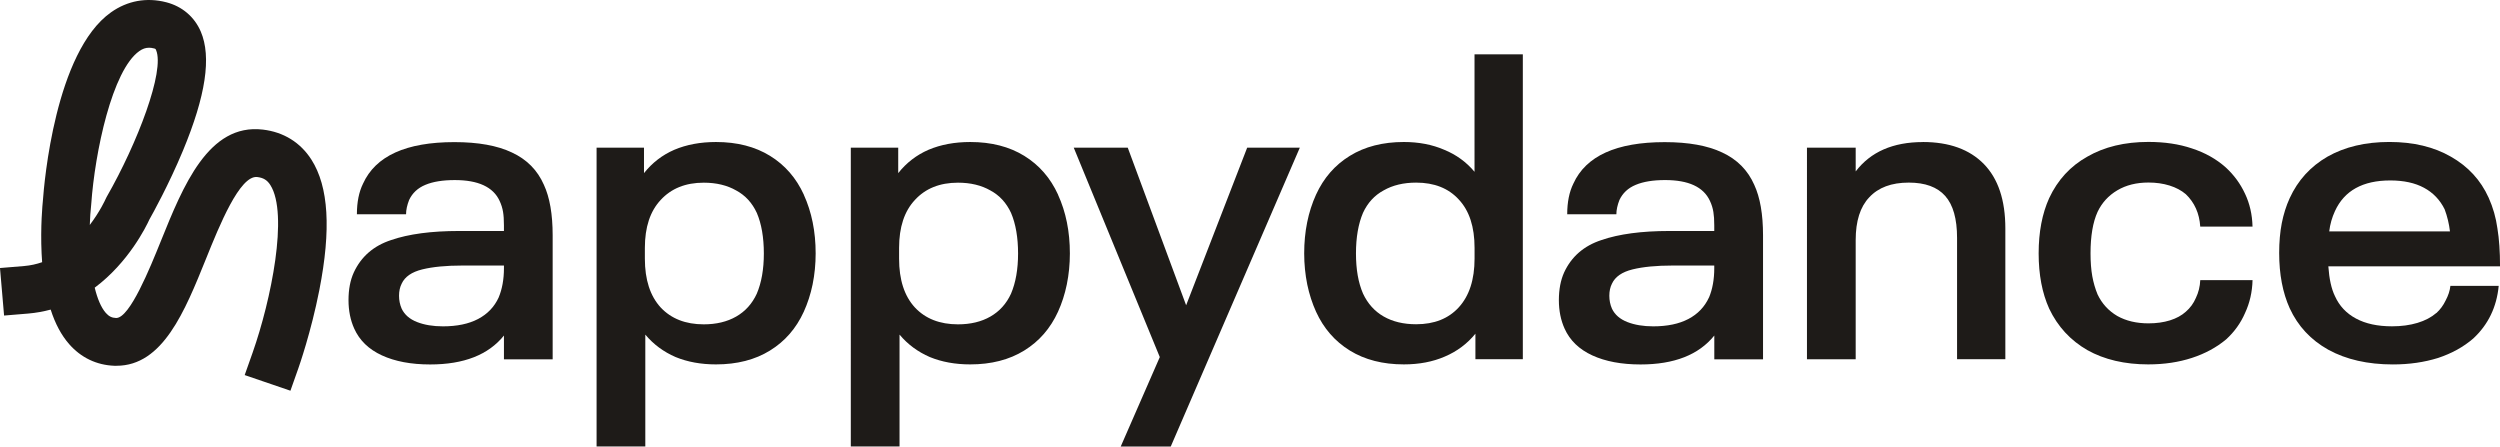
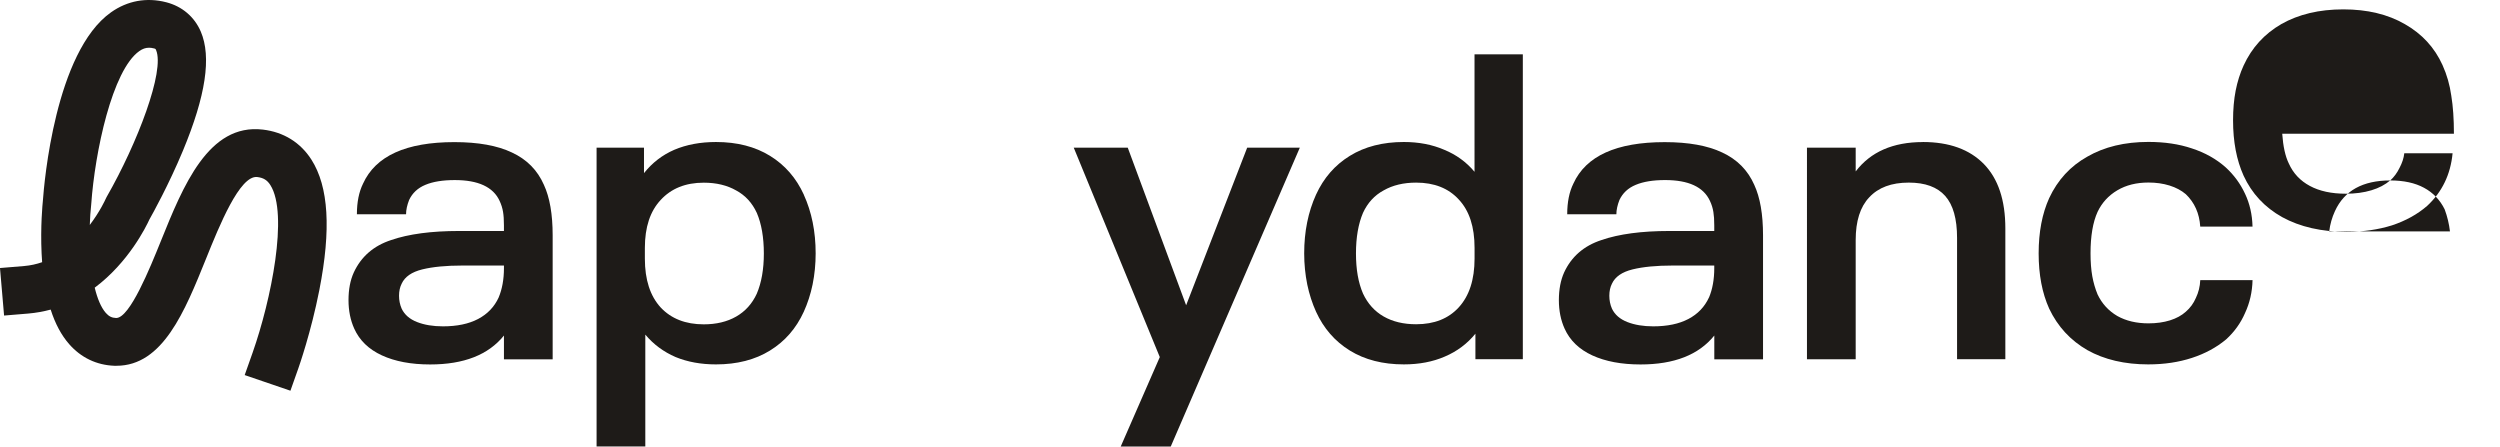
<svg xmlns="http://www.w3.org/2000/svg" id="Layer_1" data-name="Layer 1" viewBox="0 0 1845.43 329.6">
  <defs>
    <style>
      .cls-1 {
        fill: #1e1b18;
      }
    </style>
  </defs>
  <path class="cls-1" d="M109.91,35.24c-2.51,0-4.69.81-7.06,2.46-20.05,14.16-32.81,74.59-35.5,112.96,0,.24-.04.49-.07.74-.5,4.44-.82,9.4-1,14.65,7.59-10.04,11.5-18.7,11.57-18.91.25-.57.57-1.2.85-1.73,22.94-40.04,43.06-93.13,36.51-108.43-.36-.88-.43-.95-1.5-1.23-1.36-.36-2.62-.53-3.8-.53M214.43,288.43l-33.81-11.56,5.88-16.63c13.58-38.55,26.61-102.4,13.06-123.65-2.33-3.66-5.15-5.39-9.73-5.92-12.83-1.34-27.84,35.69-37.75,60.33-15.69,38.87-31.89,79-66.09,79h-1.62c-13.08-.5-24.58-5.99-33.31-15.97-5.74-6.55-10.32-15.04-13.65-25.5-5.24,1.41-10.75,2.42-16.56,2.92l-17.84,1.48L0,197.85l17.84-1.48c4.69-.39,9.09-1.38,13.26-2.83-.14-2.07-.29-4.19-.39-6.38-.93-19.69.67-36.4.96-39.21.89-12.64,9.07-109.72,50.3-138.87C94.11.49,108.26-2.08,122.8,1.69c11.68,3.04,20.71,10.71,25.4,21.6,8.02,18.67,3.69,47.5-13.22,88.09-10.43,25.01-22.18,46.19-24.65,50.55-2.58,5.64-15.47,31.79-40.41,50.42,1.91,7.9,4.6,14.52,8.2,18.65,2.26,2.53,4.41,3.62,7.53,3.73h.14c10.03,0,24.93-36.89,32.95-56.76,16.45-40.77,35.15-87.04,75.27-82.31,15.36,1.8,27.75,9.48,35.89,22.2,12.71,19.98,14.62,51.48,5.81,96.34-6.06,30.83-15.04,56.48-15.44,57.57l-5.88,16.63.04.04Z" />
-   <path class="cls-1" d="M1764.43,133.2c-20.3,0-33.92,7.53-40.83,22.62-2.16,4.69-3.59,9.66-4.23,14.98h89.12c-.64-5.53-1.94-10.96-3.9-16.25-3.44-7-8.54-12.32-15.22-15.92-6.71-3.63-15.01-5.43-24.97-5.43h.03ZM1798.47,231.08c2.8-2.53,5.08-5.64,6.81-9.23,1.94-3.63,3.15-7.23,3.54-10.85h35.65c-1.5,15.71-7.77,28.67-18.81,38.89-7.13,6.17-15.76,10.96-25.93,14.34-10.18,3.18-21.28,4.79-33.38,4.79-18.6,0-34.47-3.63-47.65-10.85-12.96-7.23-22.45-17.45-28.51-30.62-5.19-11.49-7.77-25.09-7.77-40.8,0-8.06.64-15.4,1.92-21.99,1.3-6.59,3.23-12.76,5.85-18.49,6.06-13.19,15.33-23.37,27.87-30.62,12.76-7.23,27.98-10.85,45.7-10.85s32.85,3.62,45.4,10.85c12.74,7.23,22.03,17.34,27.87,30.26,3.26,7.23,5.4,14.78,6.48,22.63,1.3,7.85,1.94,17.23,1.94,28.05h-126.74c.65,9.33,2.26,16.67,4.87,21.99,3.23,7.21,8.42,12.76,15.55,16.56,7.12,3.84,15.97,5.74,26.57,5.74,6.92,0,13.19-.84,18.81-2.53,5.63-1.69,10.24-4.15,13.93-7.32l.04.07Z" />
+   <path class="cls-1" d="M1764.43,133.2c-20.3,0-33.92,7.53-40.83,22.62-2.16,4.69-3.59,9.66-4.23,14.98h89.12c-.64-5.53-1.94-10.96-3.9-16.25-3.44-7-8.54-12.32-15.22-15.92-6.71-3.63-15.01-5.43-24.97-5.43h.03Zc2.8-2.53,5.08-5.64,6.81-9.23,1.94-3.63,3.15-7.23,3.54-10.85h35.65c-1.5,15.71-7.77,28.67-18.81,38.89-7.13,6.17-15.76,10.96-25.93,14.34-10.18,3.18-21.28,4.79-33.38,4.79-18.6,0-34.47-3.63-47.65-10.85-12.96-7.23-22.45-17.45-28.51-30.62-5.19-11.49-7.77-25.09-7.77-40.8,0-8.06.64-15.4,1.92-21.99,1.3-6.59,3.23-12.76,5.85-18.49,6.06-13.19,15.33-23.37,27.87-30.62,12.76-7.23,27.98-10.85,45.7-10.85s32.85,3.62,45.4,10.85c12.74,7.23,22.03,17.34,27.87,30.26,3.26,7.23,5.4,14.78,6.48,22.63,1.3,7.85,1.94,17.23,1.94,28.05h-126.74c.65,9.33,2.26,16.67,4.87,21.99,3.23,7.21,8.42,12.76,15.55,16.56,7.12,3.84,15.97,5.74,26.57,5.74,6.92,0,13.19-.84,18.81-2.53,5.63-1.69,10.24-4.15,13.93-7.32l.04.07Z" />
  <path class="cls-1" d="M1585.9,268.99c-17.52,0-32.53-3.52-45.06-10.54-12.53-7.21-21.92-17.43-28.19-30.61-5.19-11.49-7.78-25.09-7.78-40.8s2.59-29.31,7.78-40.8c6.27-13.4,15.65-23.62,28.19-30.62,12.53-7.23,27.54-10.85,45.06-10.85,11.89,0,22.57,1.57,32.1,4.79,9.71,3.16,18.05,7.85,24.97,14.02,6.04,5.53,10.82,12.02,14.25,19.44,3.44,7.23,5.31,15.3,5.53,24.24h-38.59c-.64-9.76-4.22-17.76-10.67-23.92-3.23-2.74-7.24-4.9-12-6.38-4.76-1.48-9.92-2.21-15.54-2.21-8.86,0-16.52,1.89-23.01,5.74-6.49,3.84-11.35,9.14-14.58,15.93-3.47,7.65-5.19,17.87-5.19,30.62,0,6.38.43,12,1.3,16.91.86,4.69,2.14,9.14,3.9,13.4,3.23,6.8,8.09,12.12,14.58,15.92,6.49,3.63,14.15,5.43,23.01,5.43,5.83,0,11.13-.74,15.86-2.21,4.76-1.49,8.63-3.63,11.68-6.38,3.22-2.76,5.72-6.17,7.45-10.22,1.94-4.05,3.01-8.38,3.22-13.08h38.59c-.22,8.7-2.05,16.78-5.53,24.24-3.22,7.44-7.87,13.91-13.93,19.45-7.13,5.95-15.54,10.53-25.29,13.7-9.71,3.18-20.42,4.79-32.1,4.79" />
  <path class="cls-1" d="M1419.37,104.83c19.45,0,34.47,5.43,45.06,16.24,10.57,10.86,15.86,26.68,15.86,47.5v96.59h-35.64v-89.57c0-14.02-2.9-24.36-8.75-30.94-5.83-6.59-14.79-9.86-26.89-9.86-12.76,0-22.46,3.62-29.16,10.85-6.7,7.02-10.03,17.55-10.03,31.57v87.98h-35.97V108.99h35.97v17.55c11.03-14.45,27.54-21.67,49.58-21.67l-.04-.04Z" />
  <path class="cls-1" d="M1261.55,219.59c2.58-6.17,3.87-13.4,3.87-21.67v-1.91h-30.82c-11.89,0-21.71.95-29.48,2.85-7.77,1.91-12.85,5.43-15.22,10.54-1.3,2.53-1.94,5.53-1.94,8.91s.64,6.59,1.94,9.55c2.14,4.47,5.95,7.74,11.35,9.86,5.42,2.12,11.8,3.18,19.13,3.18,10.35,0,19.02-1.8,25.93-5.43,6.92-3.63,12-8.91,15.23-15.93v.04ZM1294.93,136.4c4.33,9.34,6.49,21.78,6.49,37.32v91.51h-35.97v-17.55c-11.46,14.23-29.59,21.35-54.45,21.35-14.04,0-25.93-2.23-35.64-6.7-9.71-4.47-16.52-11.06-20.43-19.76-2.79-6.17-4.22-13.19-4.22-21.04s1.3-14.66,3.87-20.4c5.4-11.7,14.58-19.66,27.55-23.92,12.96-4.47,29.69-6.7,50.22-6.7h33.07v-4.15c0-4.05-.22-7.34-.65-9.87-.43-2.74-1.28-5.53-2.58-8.27-4.76-10.22-15.76-15.3-33.06-15.3-8.86,0-16.08,1.17-21.71,3.54-5.63,2.33-9.59,6.06-12,11.17-1.5,3.83-2.26,7.32-2.26,10.53h-36.29c0-8.91,1.5-16.45,4.55-22.62,9.27-20.4,31.78-30.62,67.41-30.62,17.52,0,31.67,2.53,42.45,7.65,11.04,5.11,18.91,13.08,23.69,23.92l-.04-.07Z" />
  <path class="cls-1" d="M1088.48,182.95c0-15.51-3.87-27.42-11.68-35.71-7.56-8.27-18.05-12.44-31.44-12.44-9.29,0-17.31,1.91-24.01,5.75-6.7,3.62-11.78,9.12-15.22,16.56-3.44,8.06-5.19,18.08-5.19,29.95s1.71,21.56,5.19,29.63c3.47,7.42,8.52,13.06,15.22,16.91,6.7,3.84,14.68,5.75,24.01,5.75,13.4,0,23.85-4.16,31.44-12.45,7.77-8.48,11.68-20.5,11.68-36.01v-7.95ZM1124.11,40.1v225.05h-35v-18.83c-6.06,7.44-13.62,13.08-22.67,16.92-8.86,3.84-18.92,5.74-30.14,5.74-15.54,0-28.84-3.41-39.87-10.21-11.03-6.81-19.34-16.35-24.97-28.69-2.79-6.17-4.97-12.87-6.48-20.08-1.5-7.44-2.26-15.08-2.26-22.94,0-16.14,2.94-30.62,8.73-43.35,5.63-12.32,13.94-21.88,24.97-28.67,11.03-6.81,24.33-10.22,39.87-10.22,11.03,0,20.96,1.91,29.8,5.74,8.86,3.63,16.31,9.02,22.36,16.25V40.1h35.64Z" />
  <polygon class="cls-1" points="920.64 108.99 875.57 225.34 832.47 108.99 792.6 108.99 856.13 263.59 827.29 329.6 864.22 329.6 959.5 108.99 959.54 108.99 920.64 108.99" />
-   <path class="cls-1" d="M746.32,216.74c3.44-8.08,5.19-17.98,5.19-29.63s-1.73-21.89-5.19-29.95c-3.44-7.44-8.52-12.96-15.22-16.56-6.7-3.84-14.69-5.75-23.97-5.75-13.4,0-24.01,4.28-31.78,12.76-7.77,8.29-11.67,20.09-11.67,35.39v7.97c0,15.5,3.86,27.52,11.67,36,7.77,8.29,18.38,12.45,31.78,12.45,9.27,0,17.3-1.91,23.97-5.75,6.7-3.84,11.78-9.44,15.22-16.91M781,143.73c5.83,12.76,8.75,27.2,8.75,43.34,0,7.85-.75,15.5-2.27,22.94-1.49,7.23-3.68,13.93-6.48,20.09-5.63,12.32-13.94,21.88-24.97,28.67-11.03,6.81-24.33,10.22-39.87,10.22-11.03,0-20.96-1.8-29.8-5.43-8.84-3.83-16.29-9.33-22.35-16.56v82.57h-35.97V108.99h35v18.81c6.06-7.65,13.51-13.38,22.35-17.23,9.07-3.84,19.36-5.74,30.82-5.74,15.54,0,28.83,3.41,39.87,10.21,11.03,6.81,19.34,16.35,24.97,28.69h-.04Z" />
  <path class="cls-1" d="M558.66,216.74c3.44-8.08,5.19-17.98,5.19-29.63s-1.71-21.89-5.19-29.95c-3.44-7.44-8.52-12.96-15.22-16.56-6.7-3.84-14.69-5.75-23.97-5.75-13.4,0-23.99,4.28-31.78,12.76-7.77,8.29-11.67,20.09-11.67,35.39v7.97c0,15.5,3.9,27.52,11.67,36,7.78,8.29,18.38,12.45,31.78,12.45,9.27,0,17.27-1.91,23.97-5.75,6.7-3.84,11.78-9.44,15.22-16.91M593.34,143.73c5.83,12.76,8.75,27.2,8.75,43.34,0,7.85-.75,15.5-2.26,22.94-1.5,7.23-3.69,13.93-6.49,20.09-5.63,12.32-13.94,21.88-24.97,28.67-11.03,6.81-24.31,10.22-39.87,10.22-11.03,0-20.96-1.8-29.8-5.43-8.84-3.83-16.29-9.33-22.35-16.56v82.57h-35.97V108.99h35v18.81c6.06-7.65,13.51-13.38,22.36-17.23,9.05-3.84,19.34-5.74,30.8-5.74,15.54,0,28.83,3.41,39.87,10.21,11.03,6.81,19.34,16.35,24.97,28.69h-.04Z" />
  <path class="cls-1" d="M368.09,219.59c2.59-6.17,3.91-13.4,3.91-21.67v-1.91h-30.8c-11.89,0-21.71.95-29.48,2.85-7.77,1.91-12.87,5.43-15.22,10.54-1.3,2.53-1.94,5.53-1.94,8.91s.64,6.59,1.94,9.55c2.14,4.47,5.93,7.74,11.35,9.86,5.4,2.12,11.78,3.18,19.13,3.18,10.37,0,19.01-1.8,25.93-5.43,6.91-3.63,12-8.91,15.22-15.93l-.04.04ZM401.48,136.4c4.33,9.34,6.48,21.78,6.48,37.32v91.51h-35.96v-17.55c-11.46,14.23-29.59,21.35-54.45,21.35-14.04,0-25.93-2.23-35.64-6.7-9.72-4.47-16.52-11.06-20.43-19.76-2.79-6.17-4.22-13.19-4.22-21.04s1.28-14.66,3.9-20.4c5.42-11.7,14.58-19.66,27.54-23.92,12.96-4.47,29.7-6.7,50.23-6.7h33.06v-4.15c0-4.05-.21-7.34-.64-9.87-.43-2.74-1.3-5.53-2.59-8.27-4.76-10.22-15.75-15.29-33.06-15.29-8.84,0-16.08,1.16-21.71,3.52-5.61,2.33-9.59,6.06-11.99,11.17-1.5,3.83-2.26,7.32-2.26,10.53h-36.29c0-8.91,1.5-16.45,4.55-22.62,9.27-20.4,31.76-30.62,67.41-30.62,17.52,0,31.67,2.53,42.45,7.65,11.03,5.11,18.91,13.08,23.65,23.92l-.04-.07Z" />
</svg>